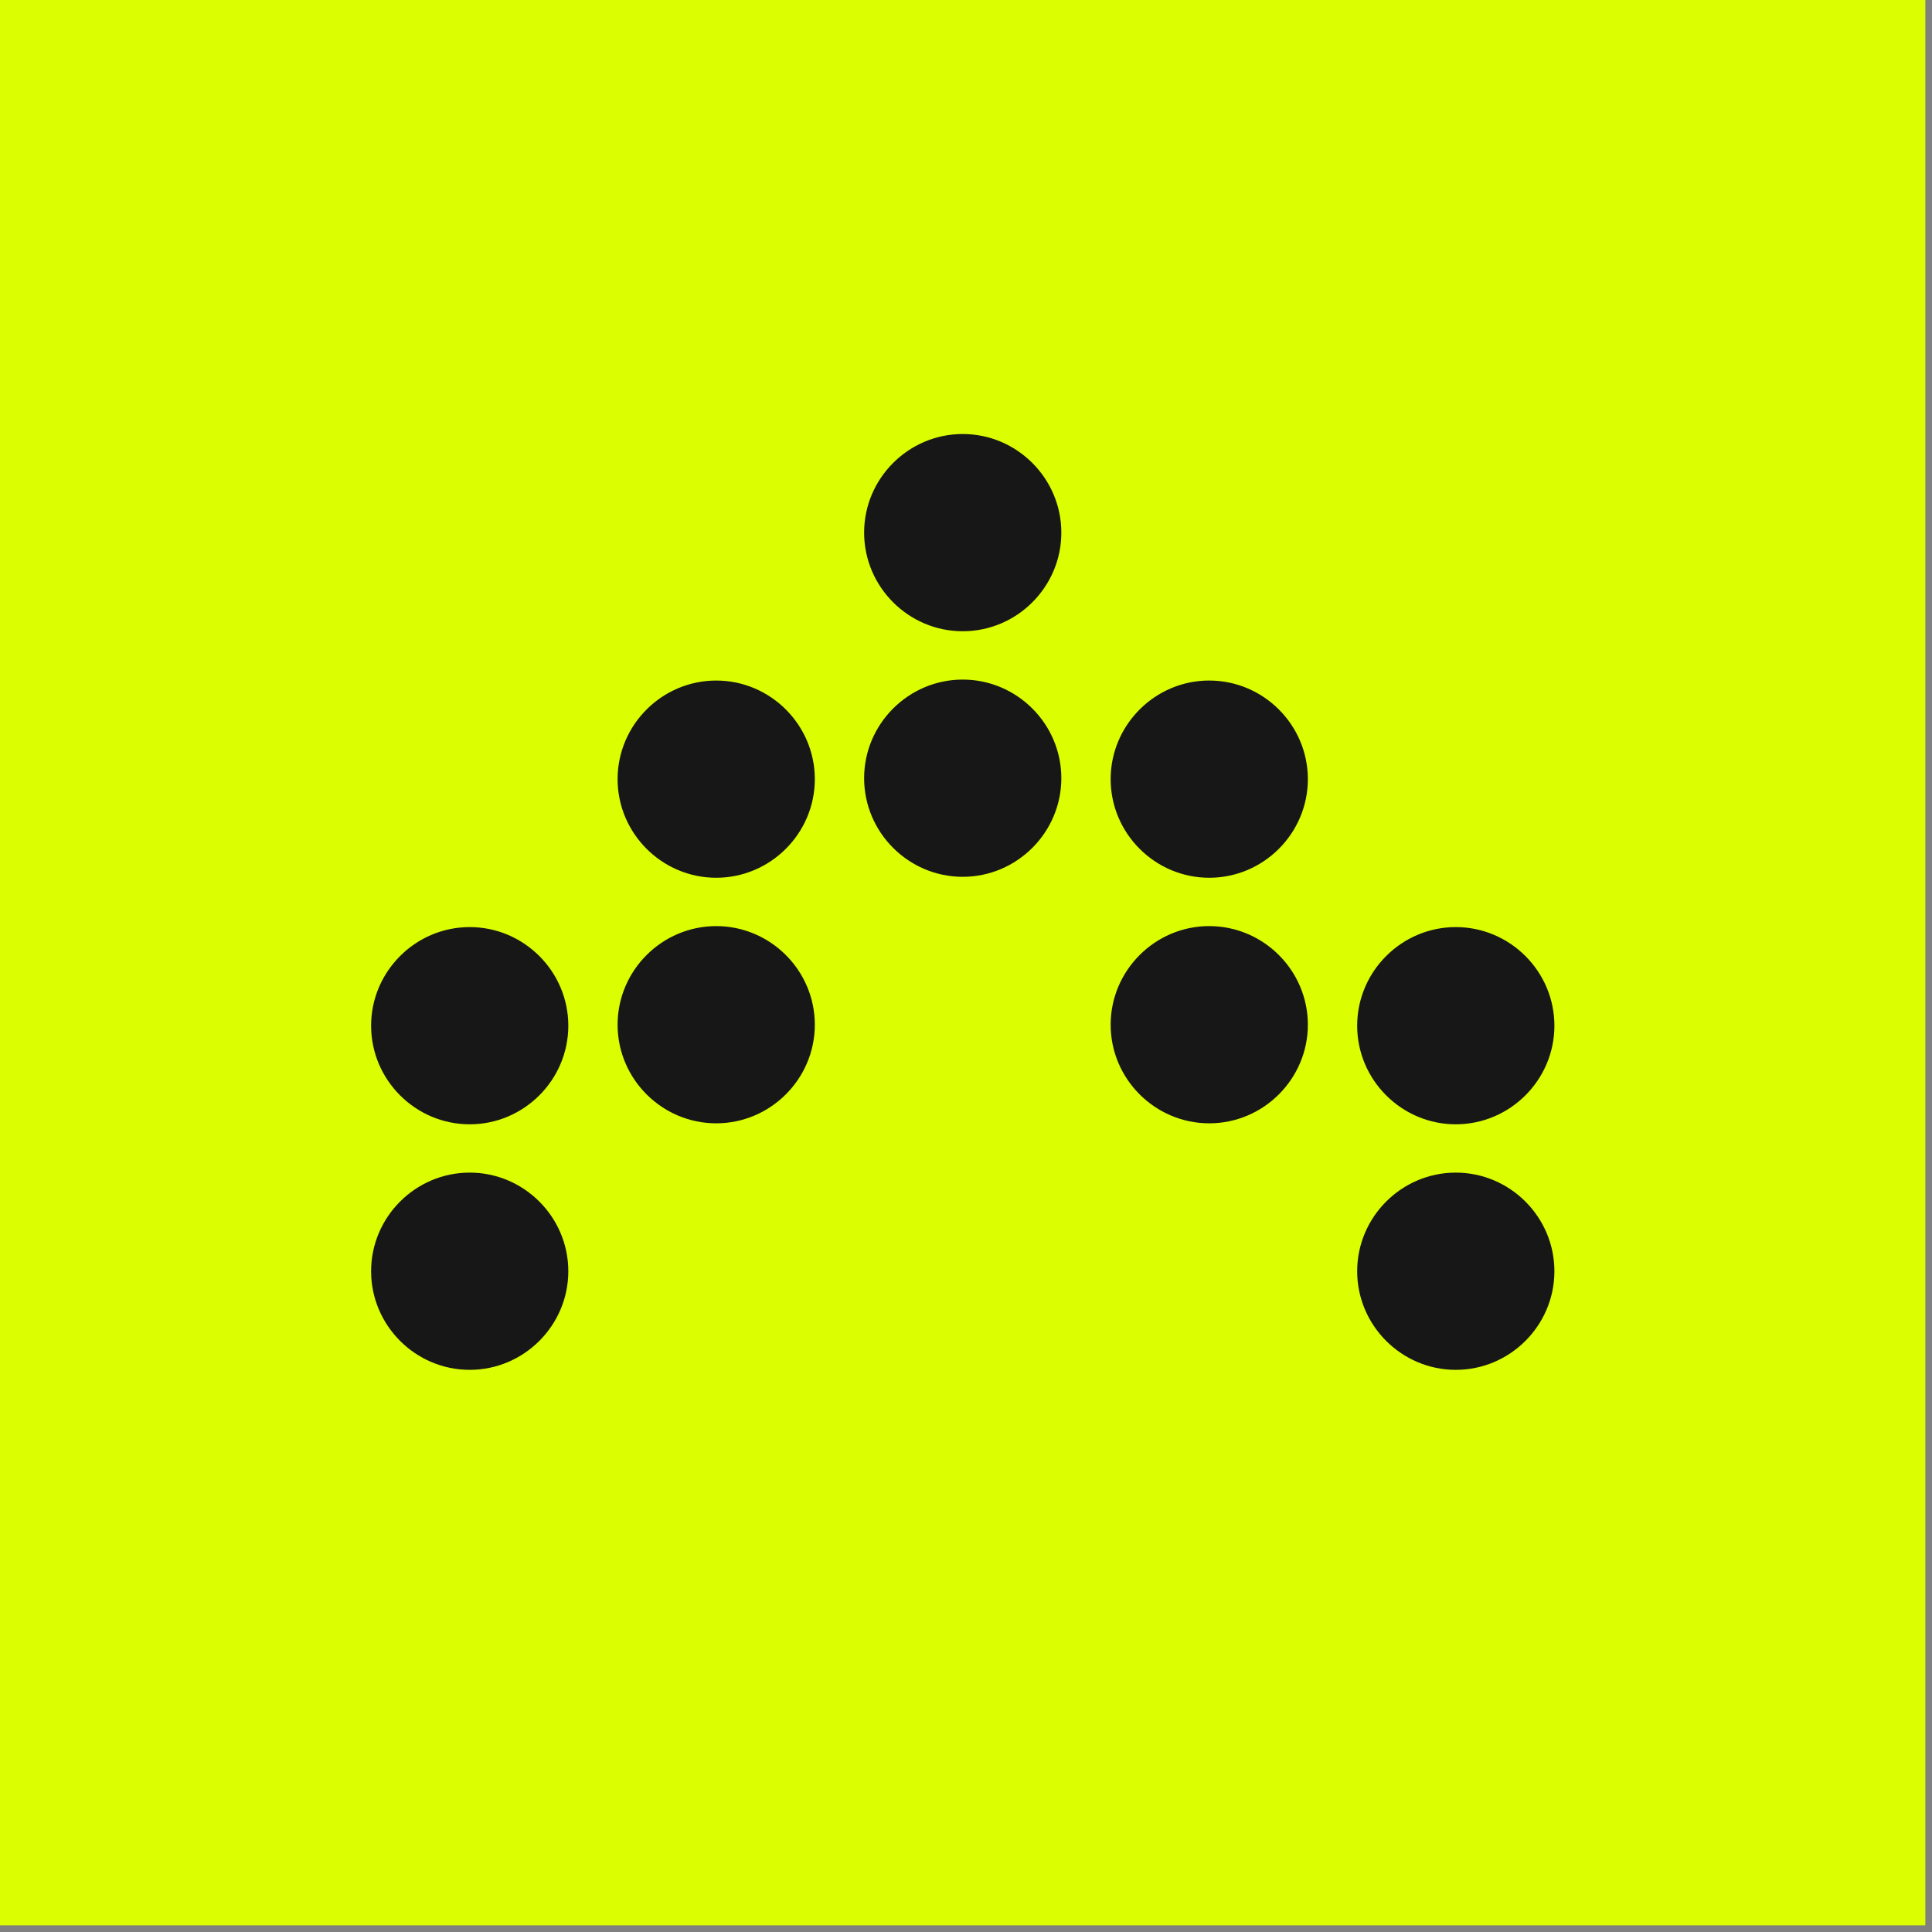
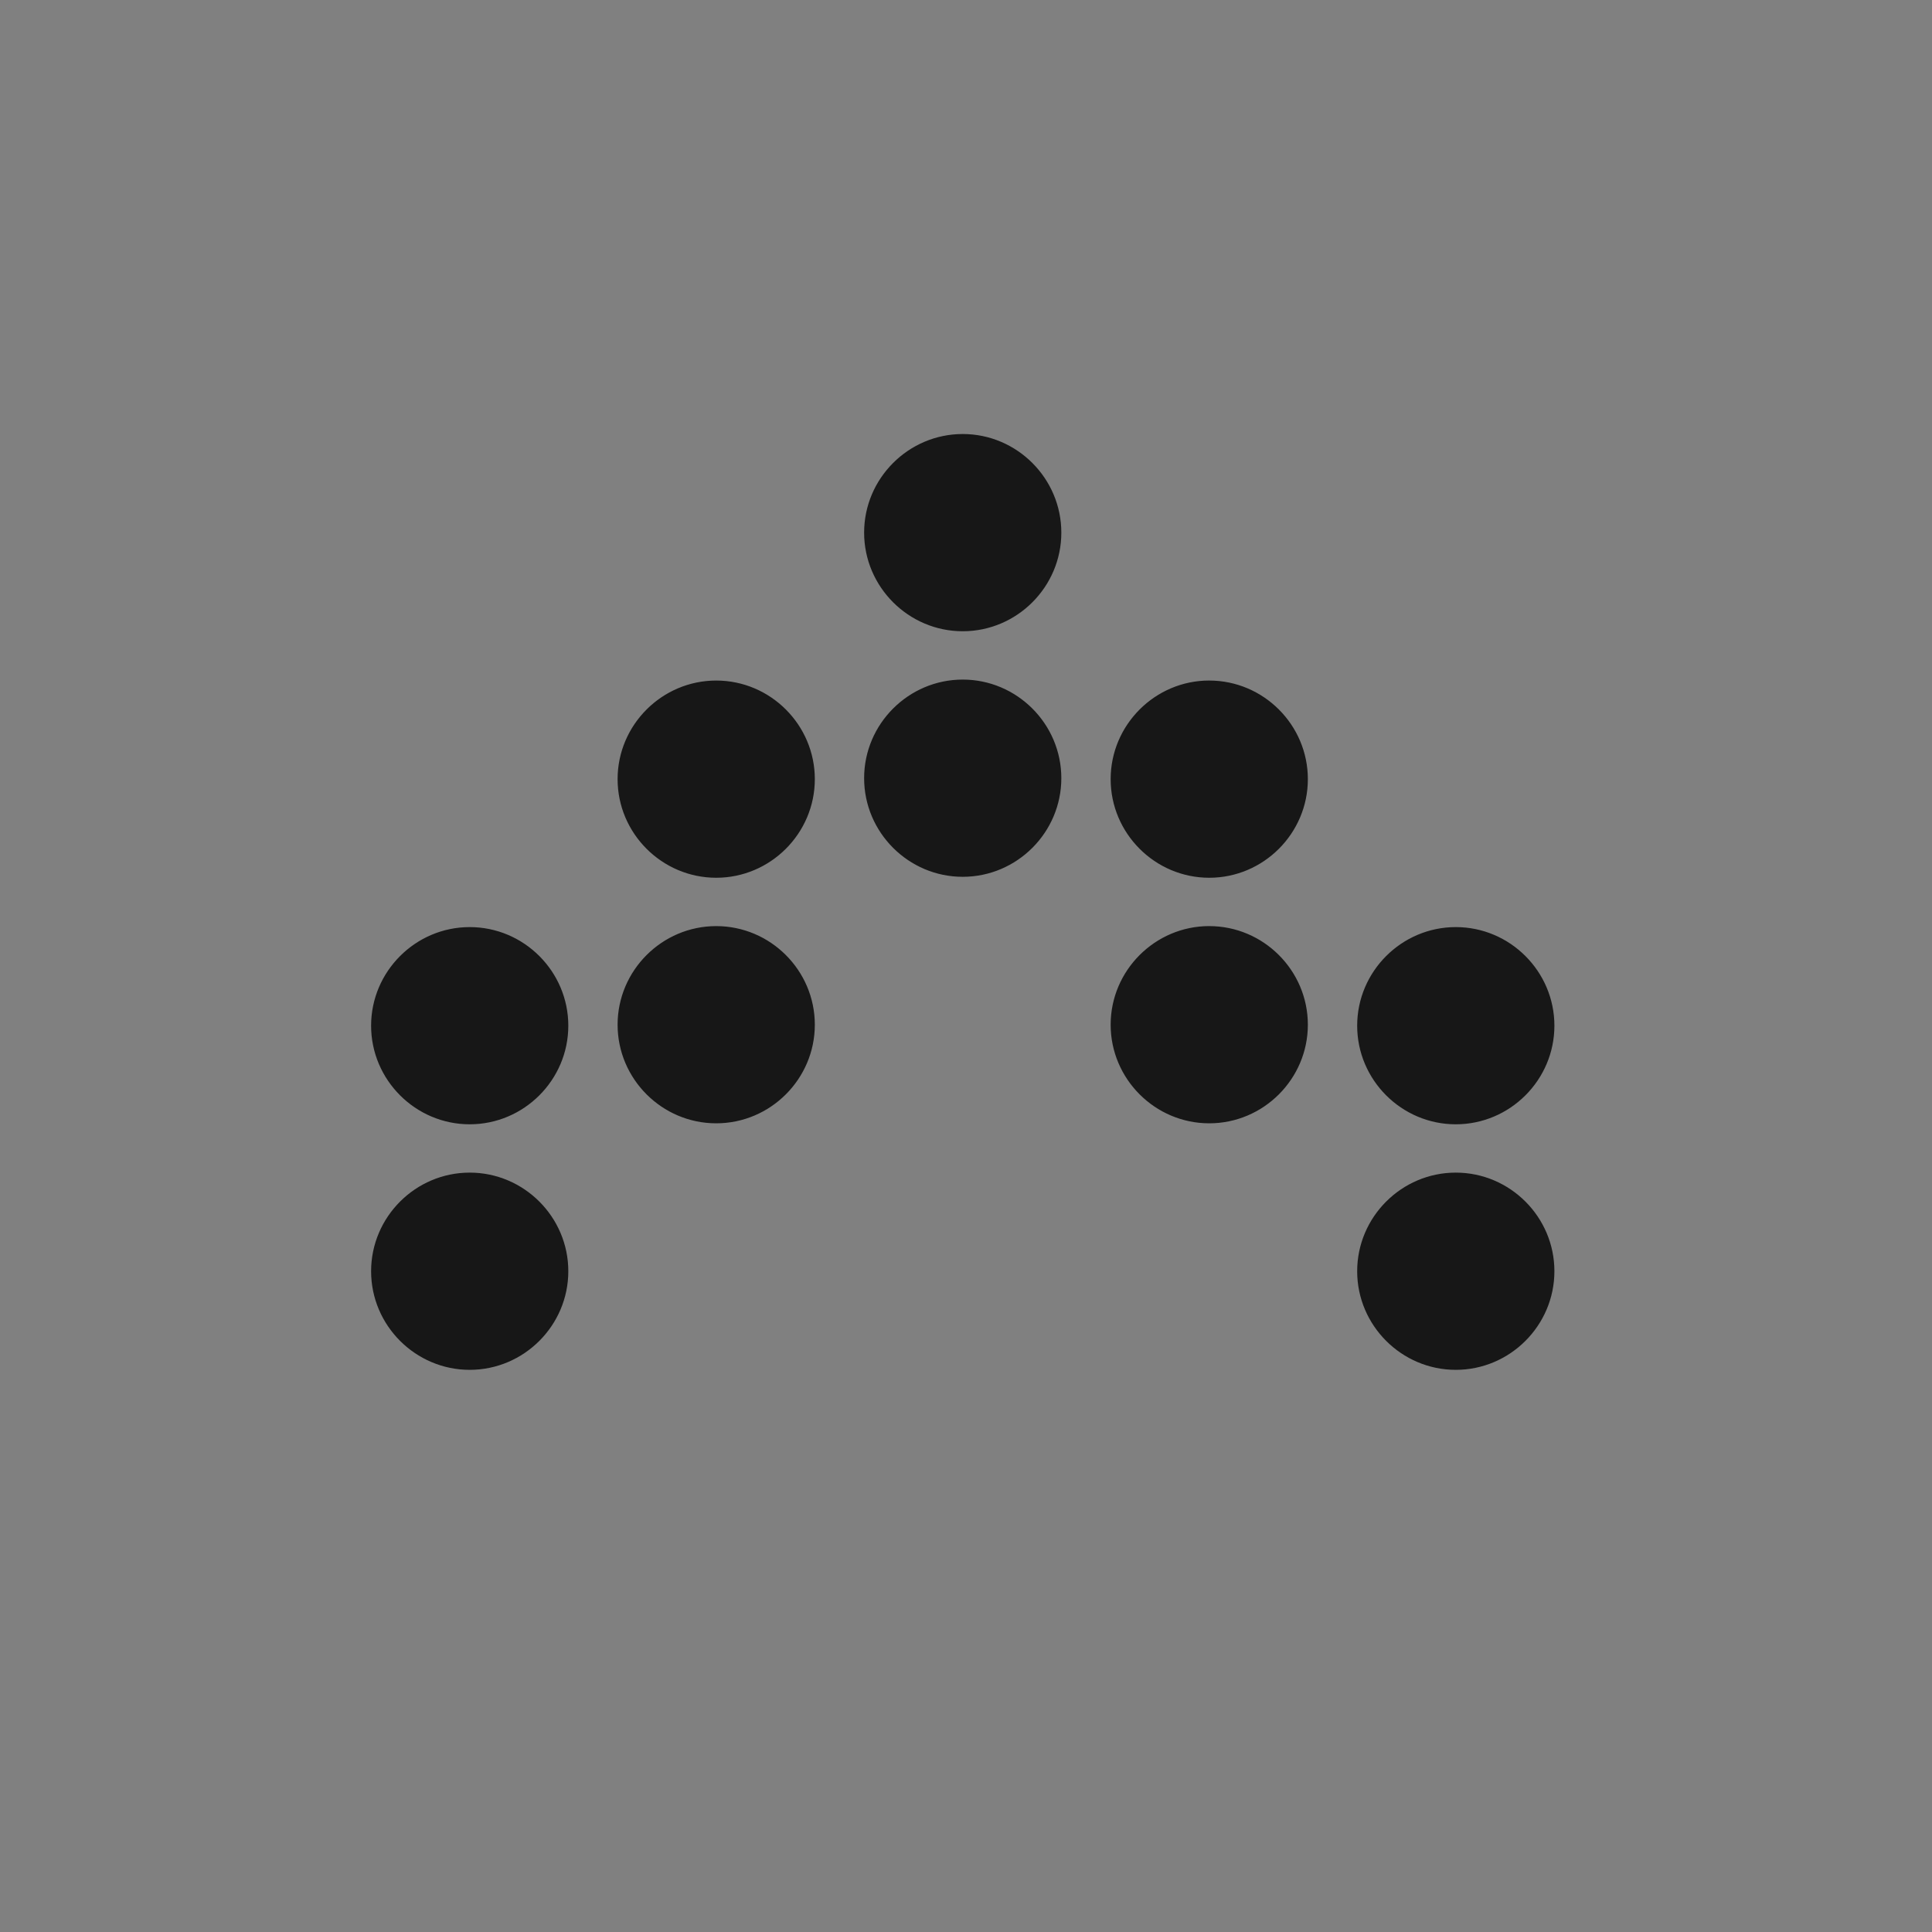
<svg xmlns="http://www.w3.org/2000/svg" width="108" height="108" fill="none">
  <rect width="100%" height="100%" fill="#808080" stroke="none" />
-   <path fill="#DBFE01" d="M0 0h107.627v107.627H0z" />
-   <path fill="#171717" d="M34.524 43.555c0 3.032 2.48 5.512 5.513 5.512 3.031 0 5.512-2.48 5.512-5.512 0-3.032-2.48-5.512-5.512-5.512-3.032 0-5.513 2.48-5.513 5.512zm19.293-19.293c-3.032 0-5.512 2.48-5.512 5.512 0 3.032 2.48 5.513 5.512 5.513 3.032 0 5.512-2.48 5.512-5.512 0-3.032-2.48-5.513-5.512-5.513zm13.78 13.78c-3.03 0-5.511 2.481-5.511 5.513s2.48 5.512 5.512 5.512c3.031 0 5.512-2.48 5.512-5.512 0-3.032-2.48-5.512-5.512-5.512zm-41.34 13.783c-3.032 0-5.512 2.48-5.512 5.512 0 3.032 2.48 5.512 5.512 5.512 3.032 0 5.512-2.48 5.512-5.512 0-3.032-2.48-5.512-5.512-5.512zm55.122 0c-3.031 0-5.512 2.48-5.512 5.512 0 3.032 2.48 5.512 5.512 5.512 3.032 0 5.513-2.48 5.513-5.512 0-3.032-2.48-5.512-5.513-5.512zm-46.855 5.457c0 3.032 2.48 5.512 5.513 5.512 3.031 0 5.512-2.48 5.512-5.512 0-3.032-2.48-5.512-5.512-5.512-3.032 0-5.513 2.48-5.513 5.512zm19.293-19.293c-3.032 0-5.512 2.48-5.512 5.512 0 3.032 2.48 5.513 5.512 5.513 3.032 0 5.512-2.481 5.512-5.513s-2.48-5.512-5.512-5.512zm13.78 13.78c-3.03 0-5.511 2.481-5.511 5.513s2.48 5.512 5.512 5.512c3.031 0 5.512-2.48 5.512-5.512 0-3.032-2.48-5.512-5.512-5.512zM26.257 65.55c-3.032 0-5.512 2.48-5.512 5.513 0 3.031 2.48 5.512 5.512 5.512 3.032 0 5.512-2.48 5.512-5.513 0-3.031-2.48-5.512-5.512-5.512zm55.122 0c-3.031 0-5.512 2.48-5.512 5.513 0 3.031 2.48 5.512 5.512 5.512 3.032 0 5.513-2.48 5.513-5.513 0-3.031-2.48-5.512-5.513-5.512z" />
+   <path fill="#171717" d="M34.524 43.555c0 3.032 2.48 5.512 5.513 5.512 3.031 0 5.512-2.48 5.512-5.512 0-3.032-2.48-5.512-5.512-5.512-3.032 0-5.513 2.48-5.513 5.512zm19.293-19.293c-3.032 0-5.512 2.48-5.512 5.512 0 3.032 2.48 5.513 5.512 5.513 3.032 0 5.512-2.48 5.512-5.512 0-3.032-2.48-5.513-5.512-5.513m13.78 13.78c-3.03 0-5.511 2.481-5.511 5.513s2.48 5.512 5.512 5.512c3.031 0 5.512-2.48 5.512-5.512 0-3.032-2.48-5.512-5.512-5.512zm-41.34 13.783c-3.032 0-5.512 2.48-5.512 5.512 0 3.032 2.48 5.512 5.512 5.512 3.032 0 5.512-2.48 5.512-5.512 0-3.032-2.48-5.512-5.512-5.512zm55.122 0c-3.031 0-5.512 2.48-5.512 5.512 0 3.032 2.48 5.512 5.512 5.512 3.032 0 5.513-2.48 5.513-5.512 0-3.032-2.48-5.512-5.513-5.512zm-46.855 5.457c0 3.032 2.48 5.512 5.513 5.512 3.031 0 5.512-2.48 5.512-5.512 0-3.032-2.48-5.512-5.512-5.512-3.032 0-5.513 2.48-5.513 5.512zm19.293-19.293c-3.032 0-5.512 2.48-5.512 5.512 0 3.032 2.48 5.513 5.512 5.513 3.032 0 5.512-2.481 5.512-5.513s-2.48-5.512-5.512-5.512zm13.78 13.78c-3.03 0-5.511 2.481-5.511 5.513s2.48 5.512 5.512 5.512c3.031 0 5.512-2.48 5.512-5.512 0-3.032-2.48-5.512-5.512-5.512zM26.257 65.55c-3.032 0-5.512 2.48-5.512 5.513 0 3.031 2.48 5.512 5.512 5.512 3.032 0 5.512-2.48 5.512-5.513 0-3.031-2.48-5.512-5.512-5.512zm55.122 0c-3.031 0-5.512 2.48-5.512 5.513 0 3.031 2.48 5.512 5.512 5.512 3.032 0 5.513-2.48 5.513-5.513 0-3.031-2.48-5.512-5.513-5.512z" />
</svg>